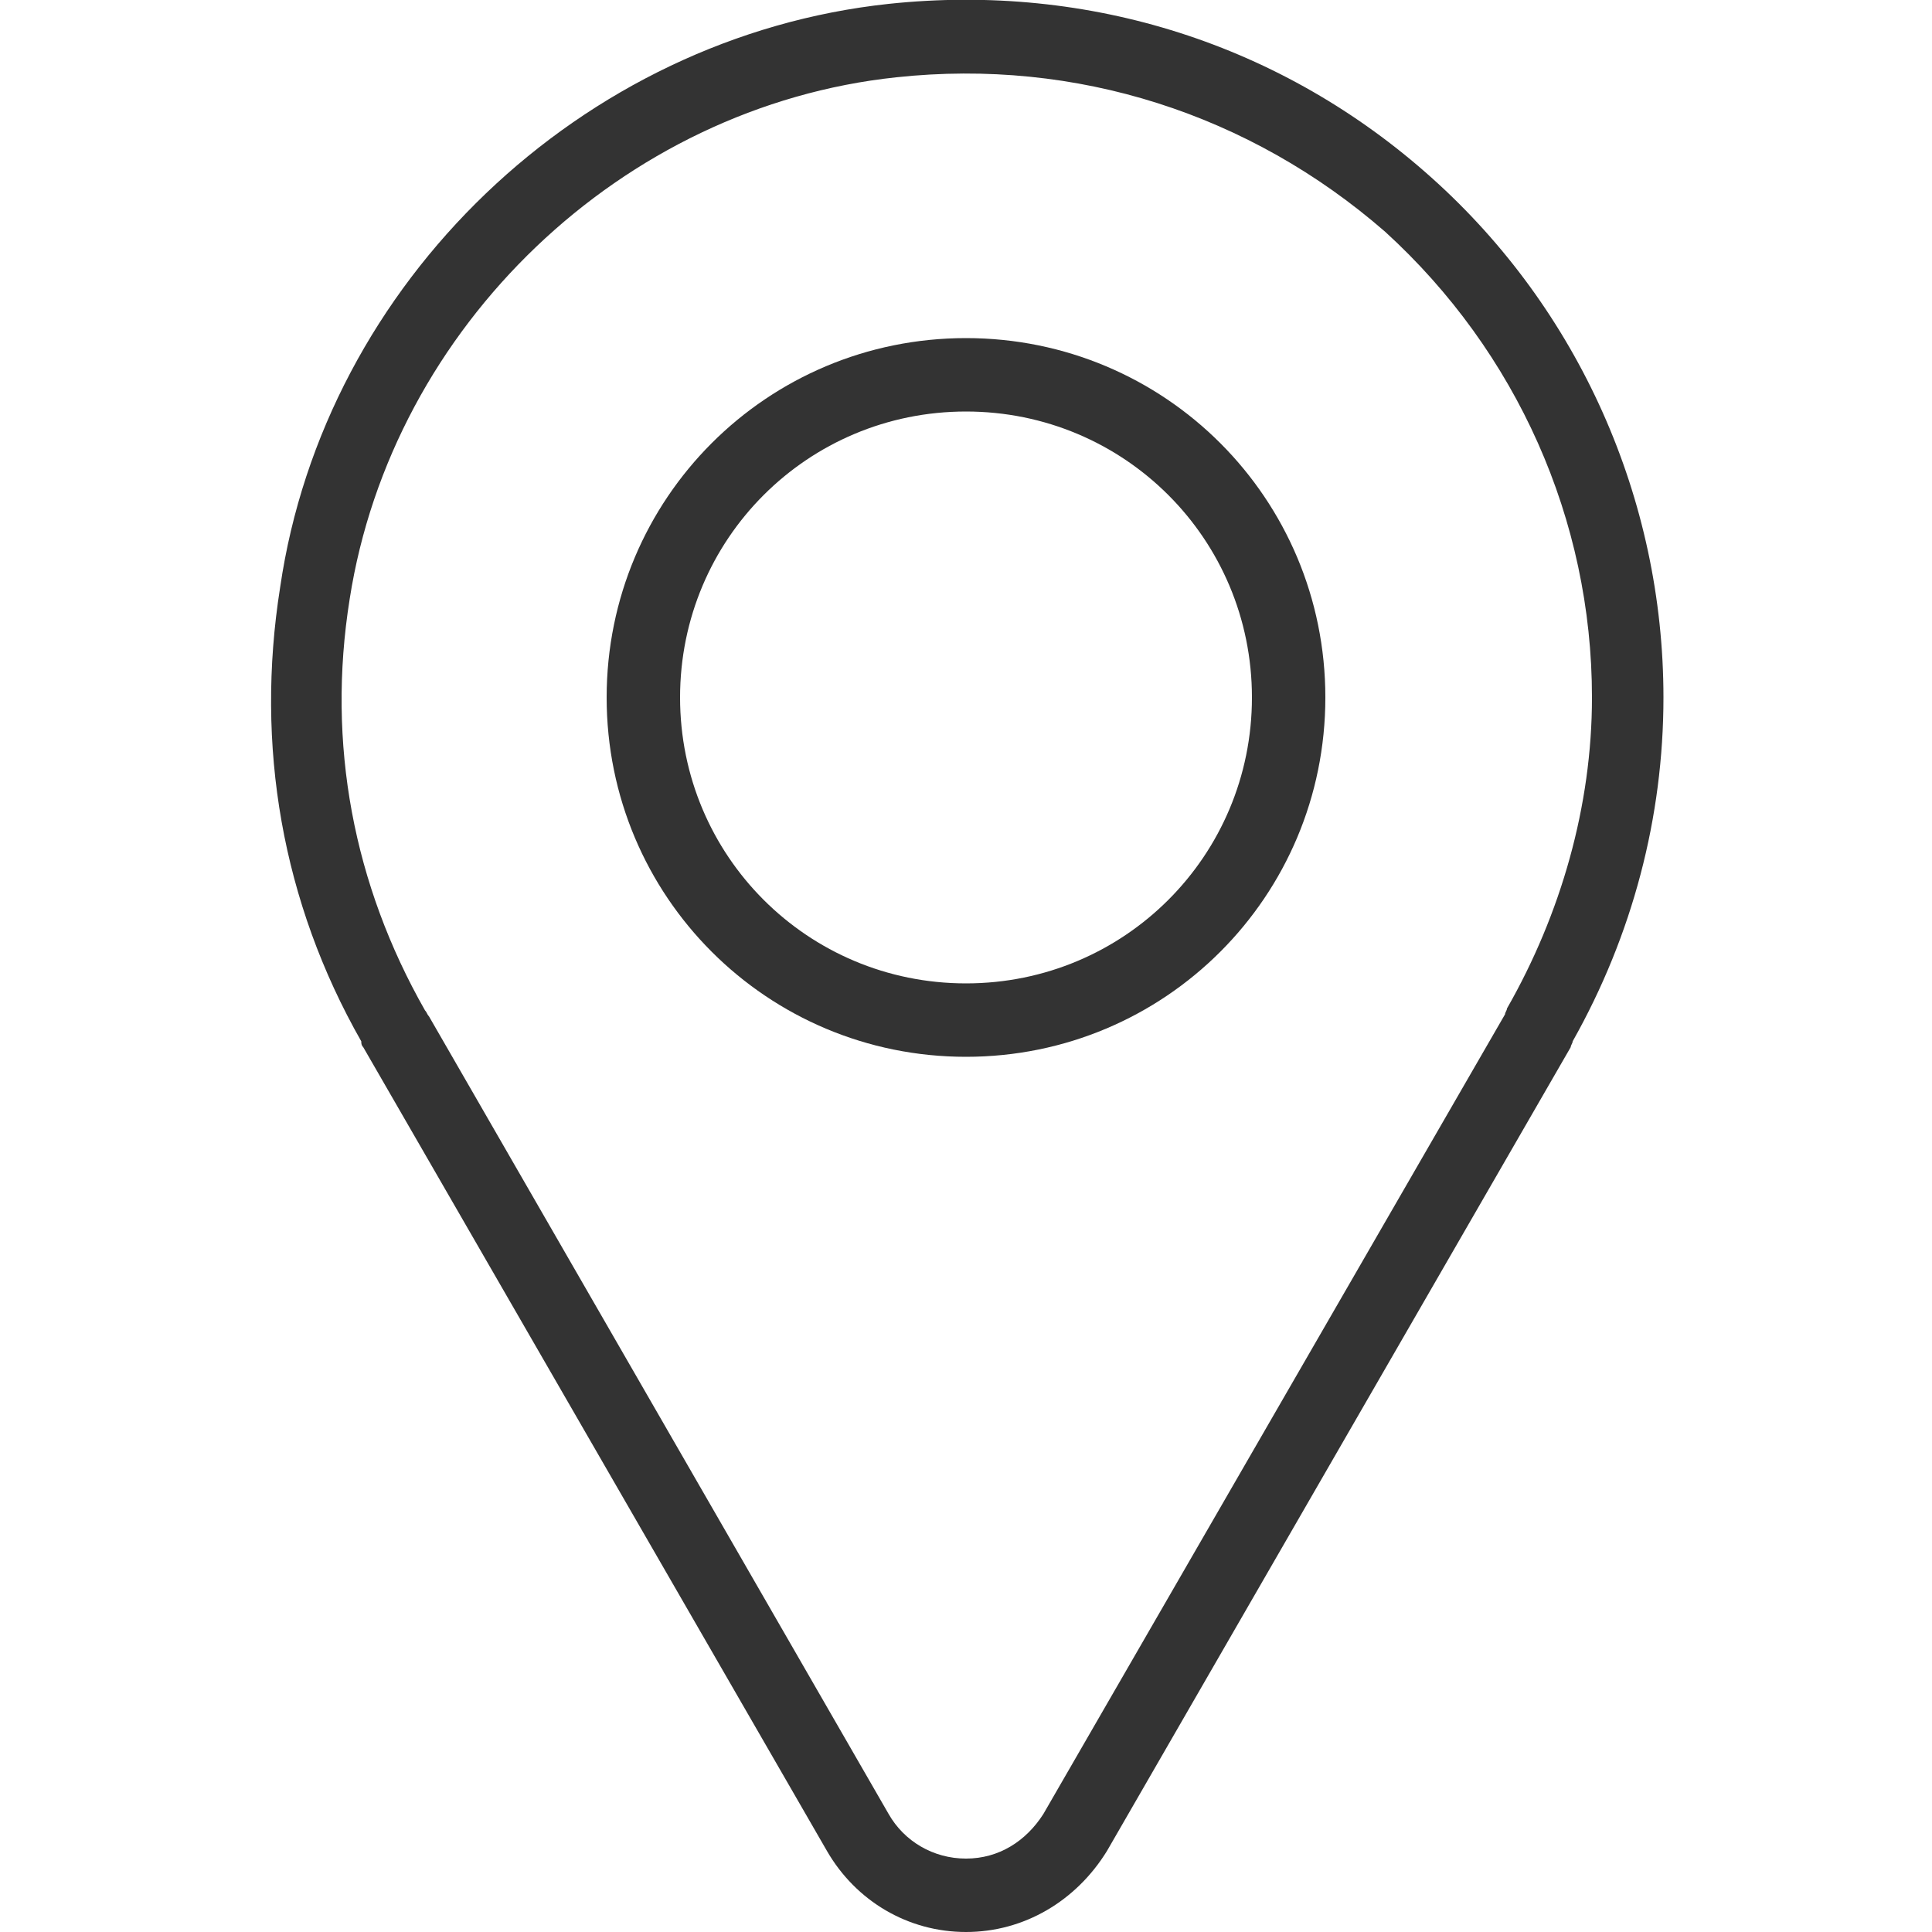
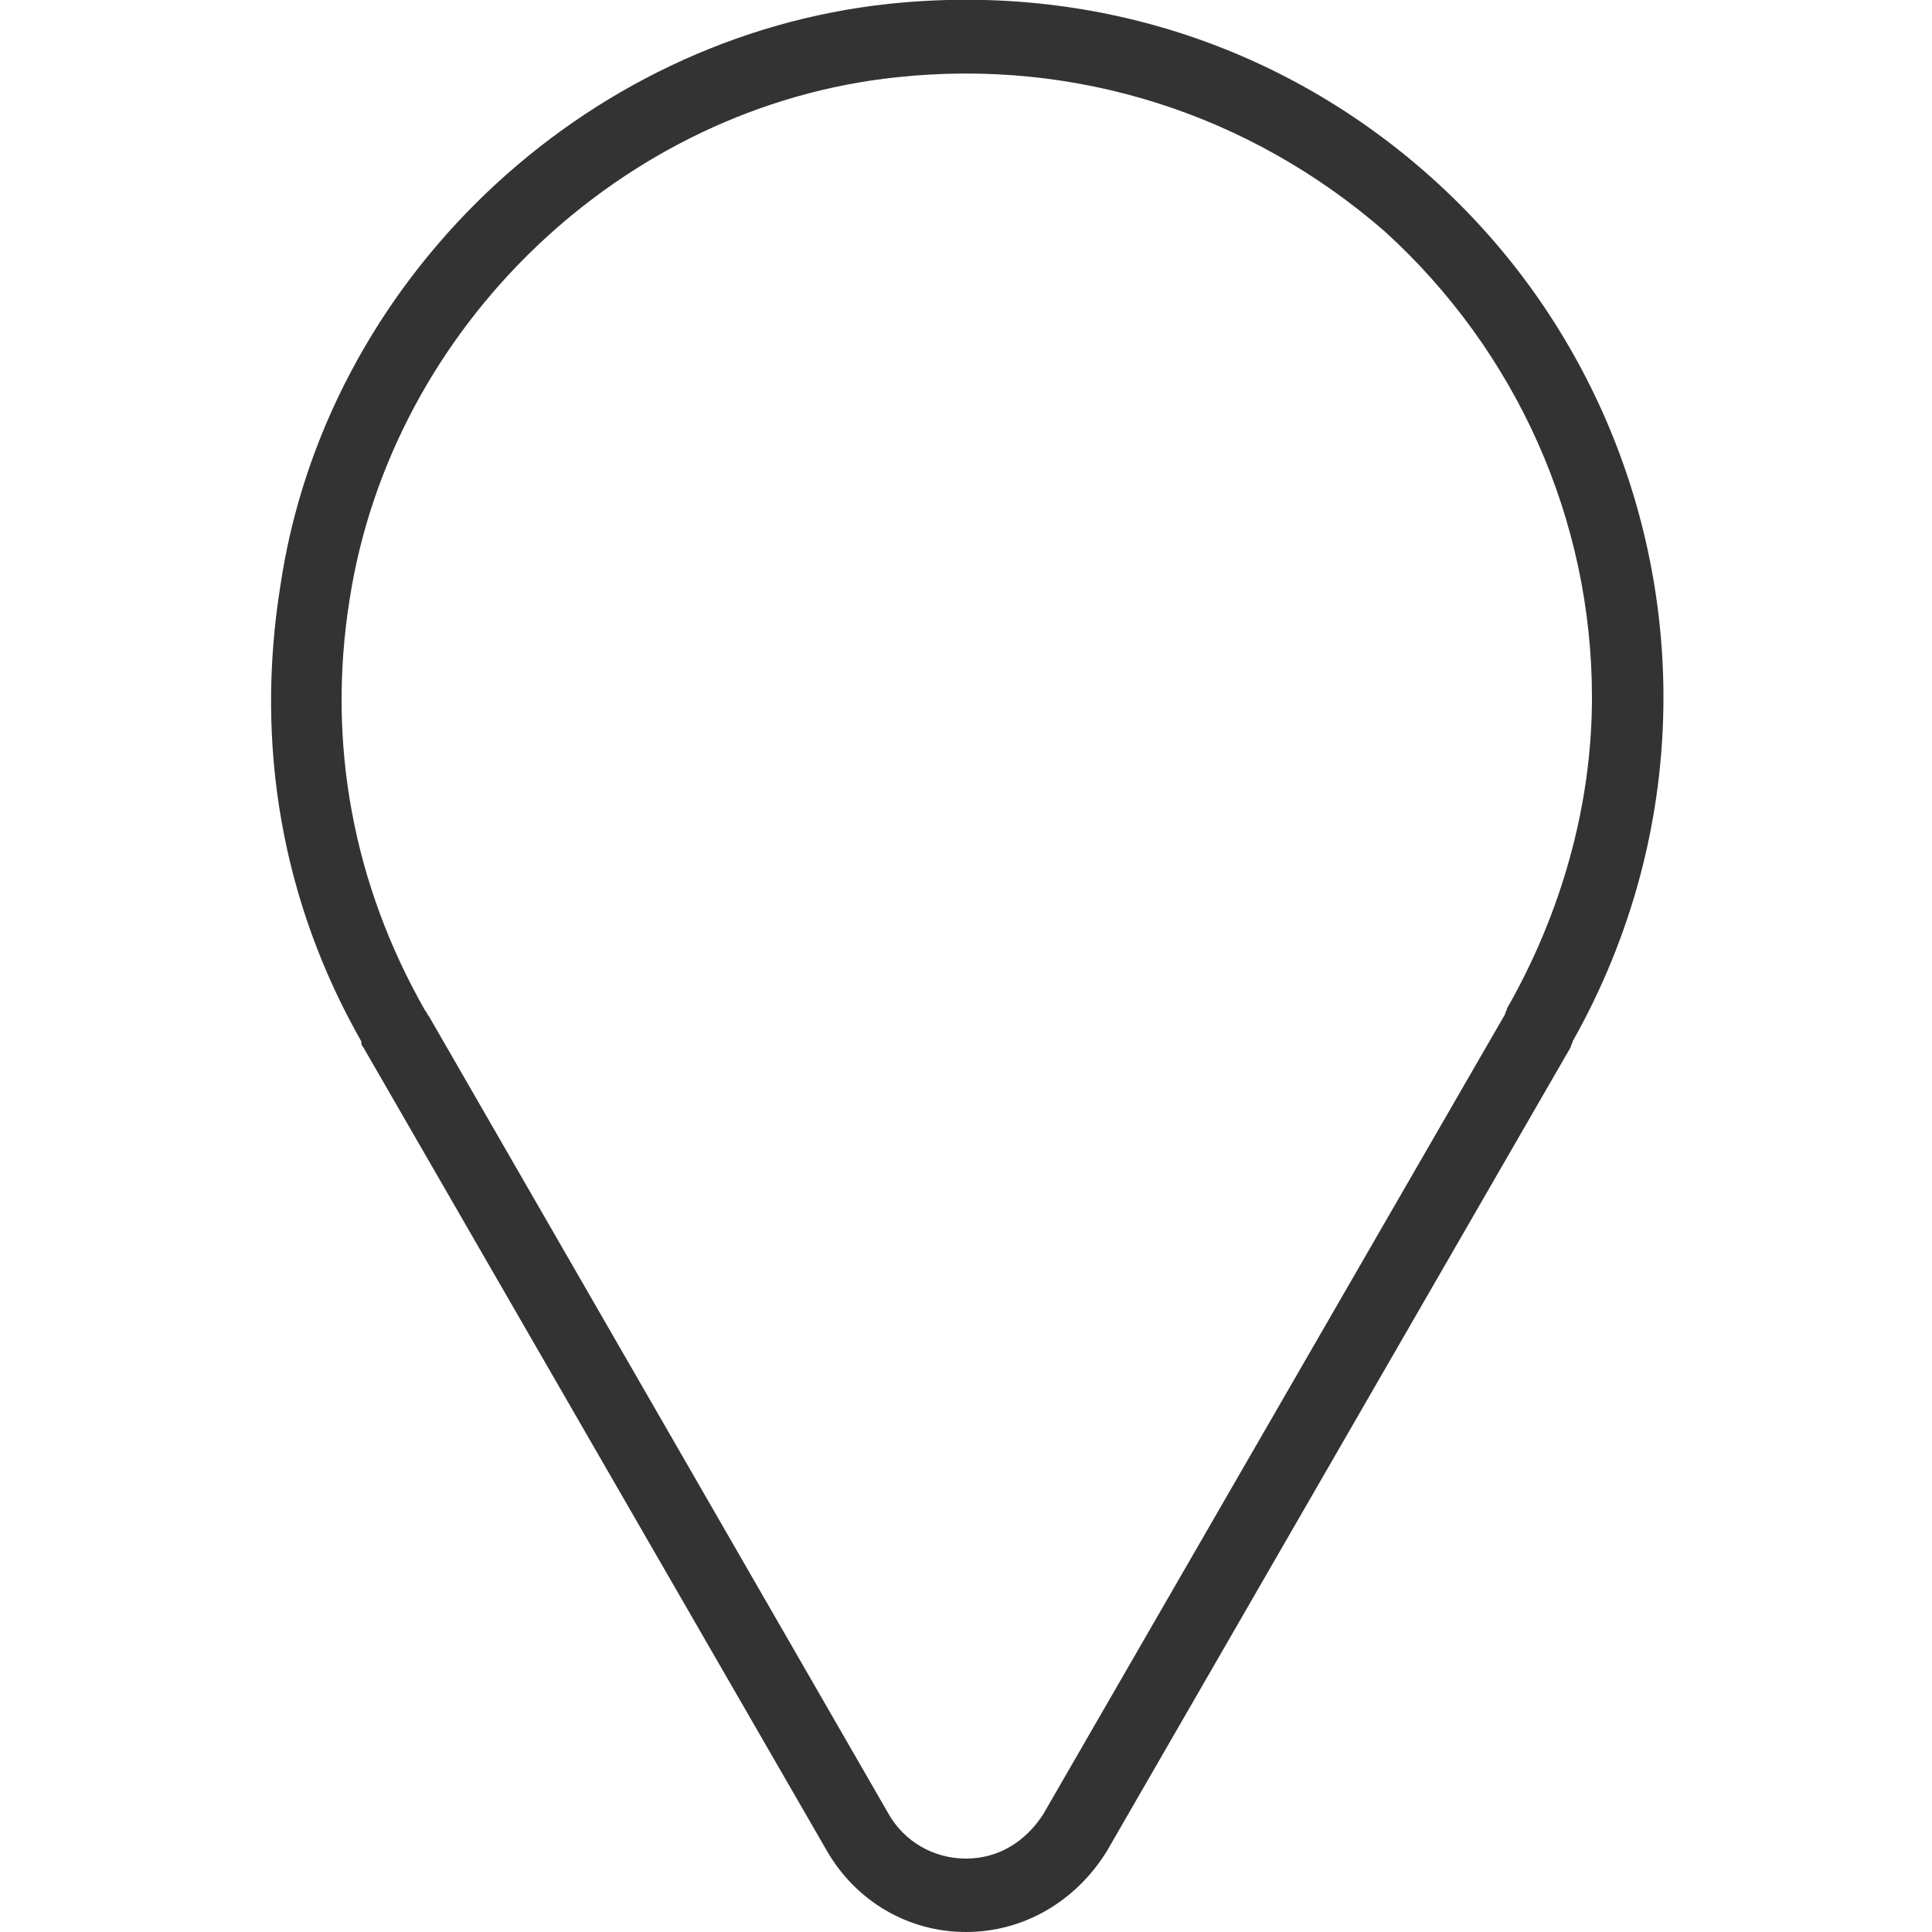
<svg xmlns="http://www.w3.org/2000/svg" version="1.1" id="圖層_1" x="0px" y="0px" viewBox="0 0 100 100" style="enable-background:new 0 0 100 100;" xml:space="preserve">
  <style type="text/css">
	.st0{fill:#333333;}
</style>
  <g>
    <g>
      <g>
        <path class="st0" d="M50,100C50,100,50,100,50,100c-3,0-5.7-1.6-7.2-4.2l-24-41.6c-0.1-0.1-0.1-0.2-0.1-0.3     c-4.1-7.2-5.5-15.3-4.2-23.5C16.8,14.6,30.1,1.9,46,0.2c10.4-1.1,20.4,2.1,28.1,9c7.6,6.8,12,16.6,12,26.9     c0,6.2-1.6,12.3-4.7,17.8c0,0.1-0.1,0.2-0.1,0.3l-24,41.6C55.7,98.4,53,100,50,100z M22.2,52.6L46,93.9c0.8,1.4,2.3,2.3,4,2.3     l0,0c1.7,0,3.1-0.9,4-2.3l23.9-41.4c0-0.1,0.1-0.2,0.1-0.3c2.8-4.9,4.4-10.5,4.4-16.1c0-9.2-3.9-17.9-10.7-24.1     C64.7,5.9,55.7,3,46.4,4C32.2,5.5,20.3,16.9,18.1,31c-1.2,7.5,0.2,14.8,3.9,21.3C22.1,52.4,22.1,52.5,22.2,52.6z" />
      </g>
      <g>
-         <path class="st0" d="M50,54.7c-10.3,0-18.6-8.3-18.6-18.6c0-10.3,8.3-18.6,18.6-18.6s18.6,8.3,18.6,18.6     C68.6,46.4,60.3,54.7,50,54.7z M50,21.3c-8.2,0-14.8,6.6-14.8,14.8S41.8,50.9,50,50.9s14.8-6.6,14.8-14.8S58.2,21.3,50,21.3z" />
-       </g>
+         </g>
    </g>
  </g>
</svg>